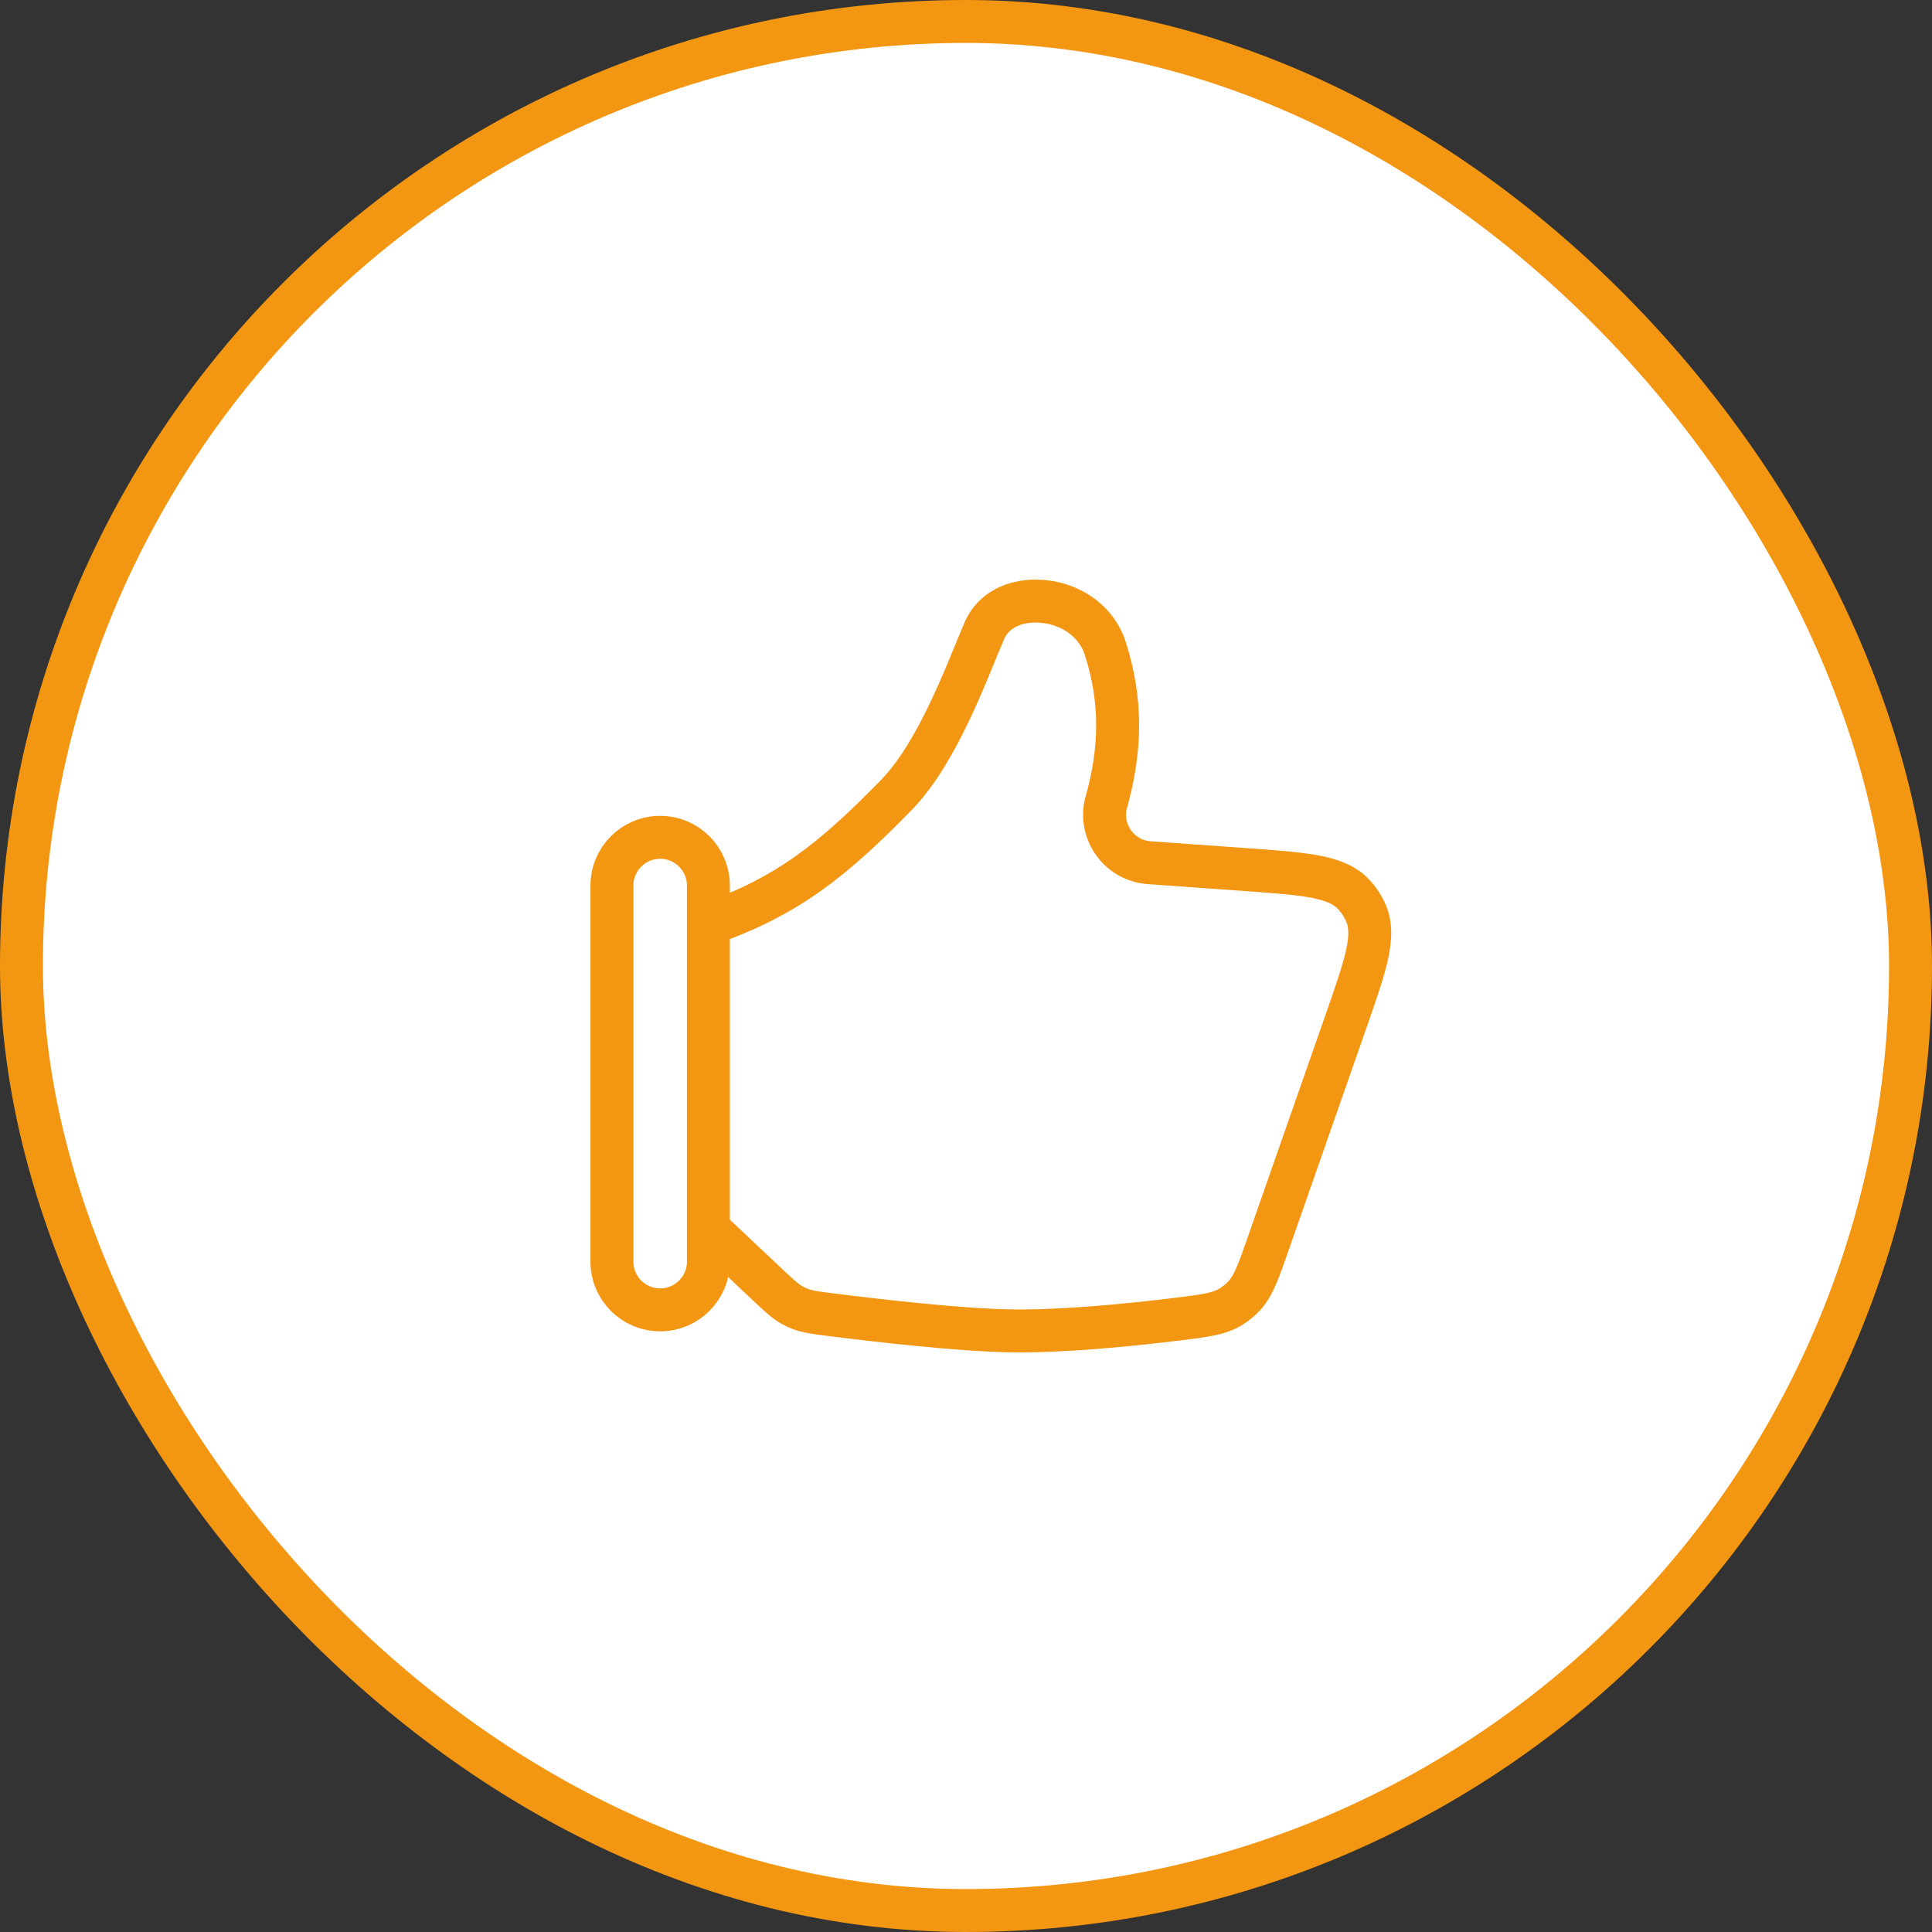
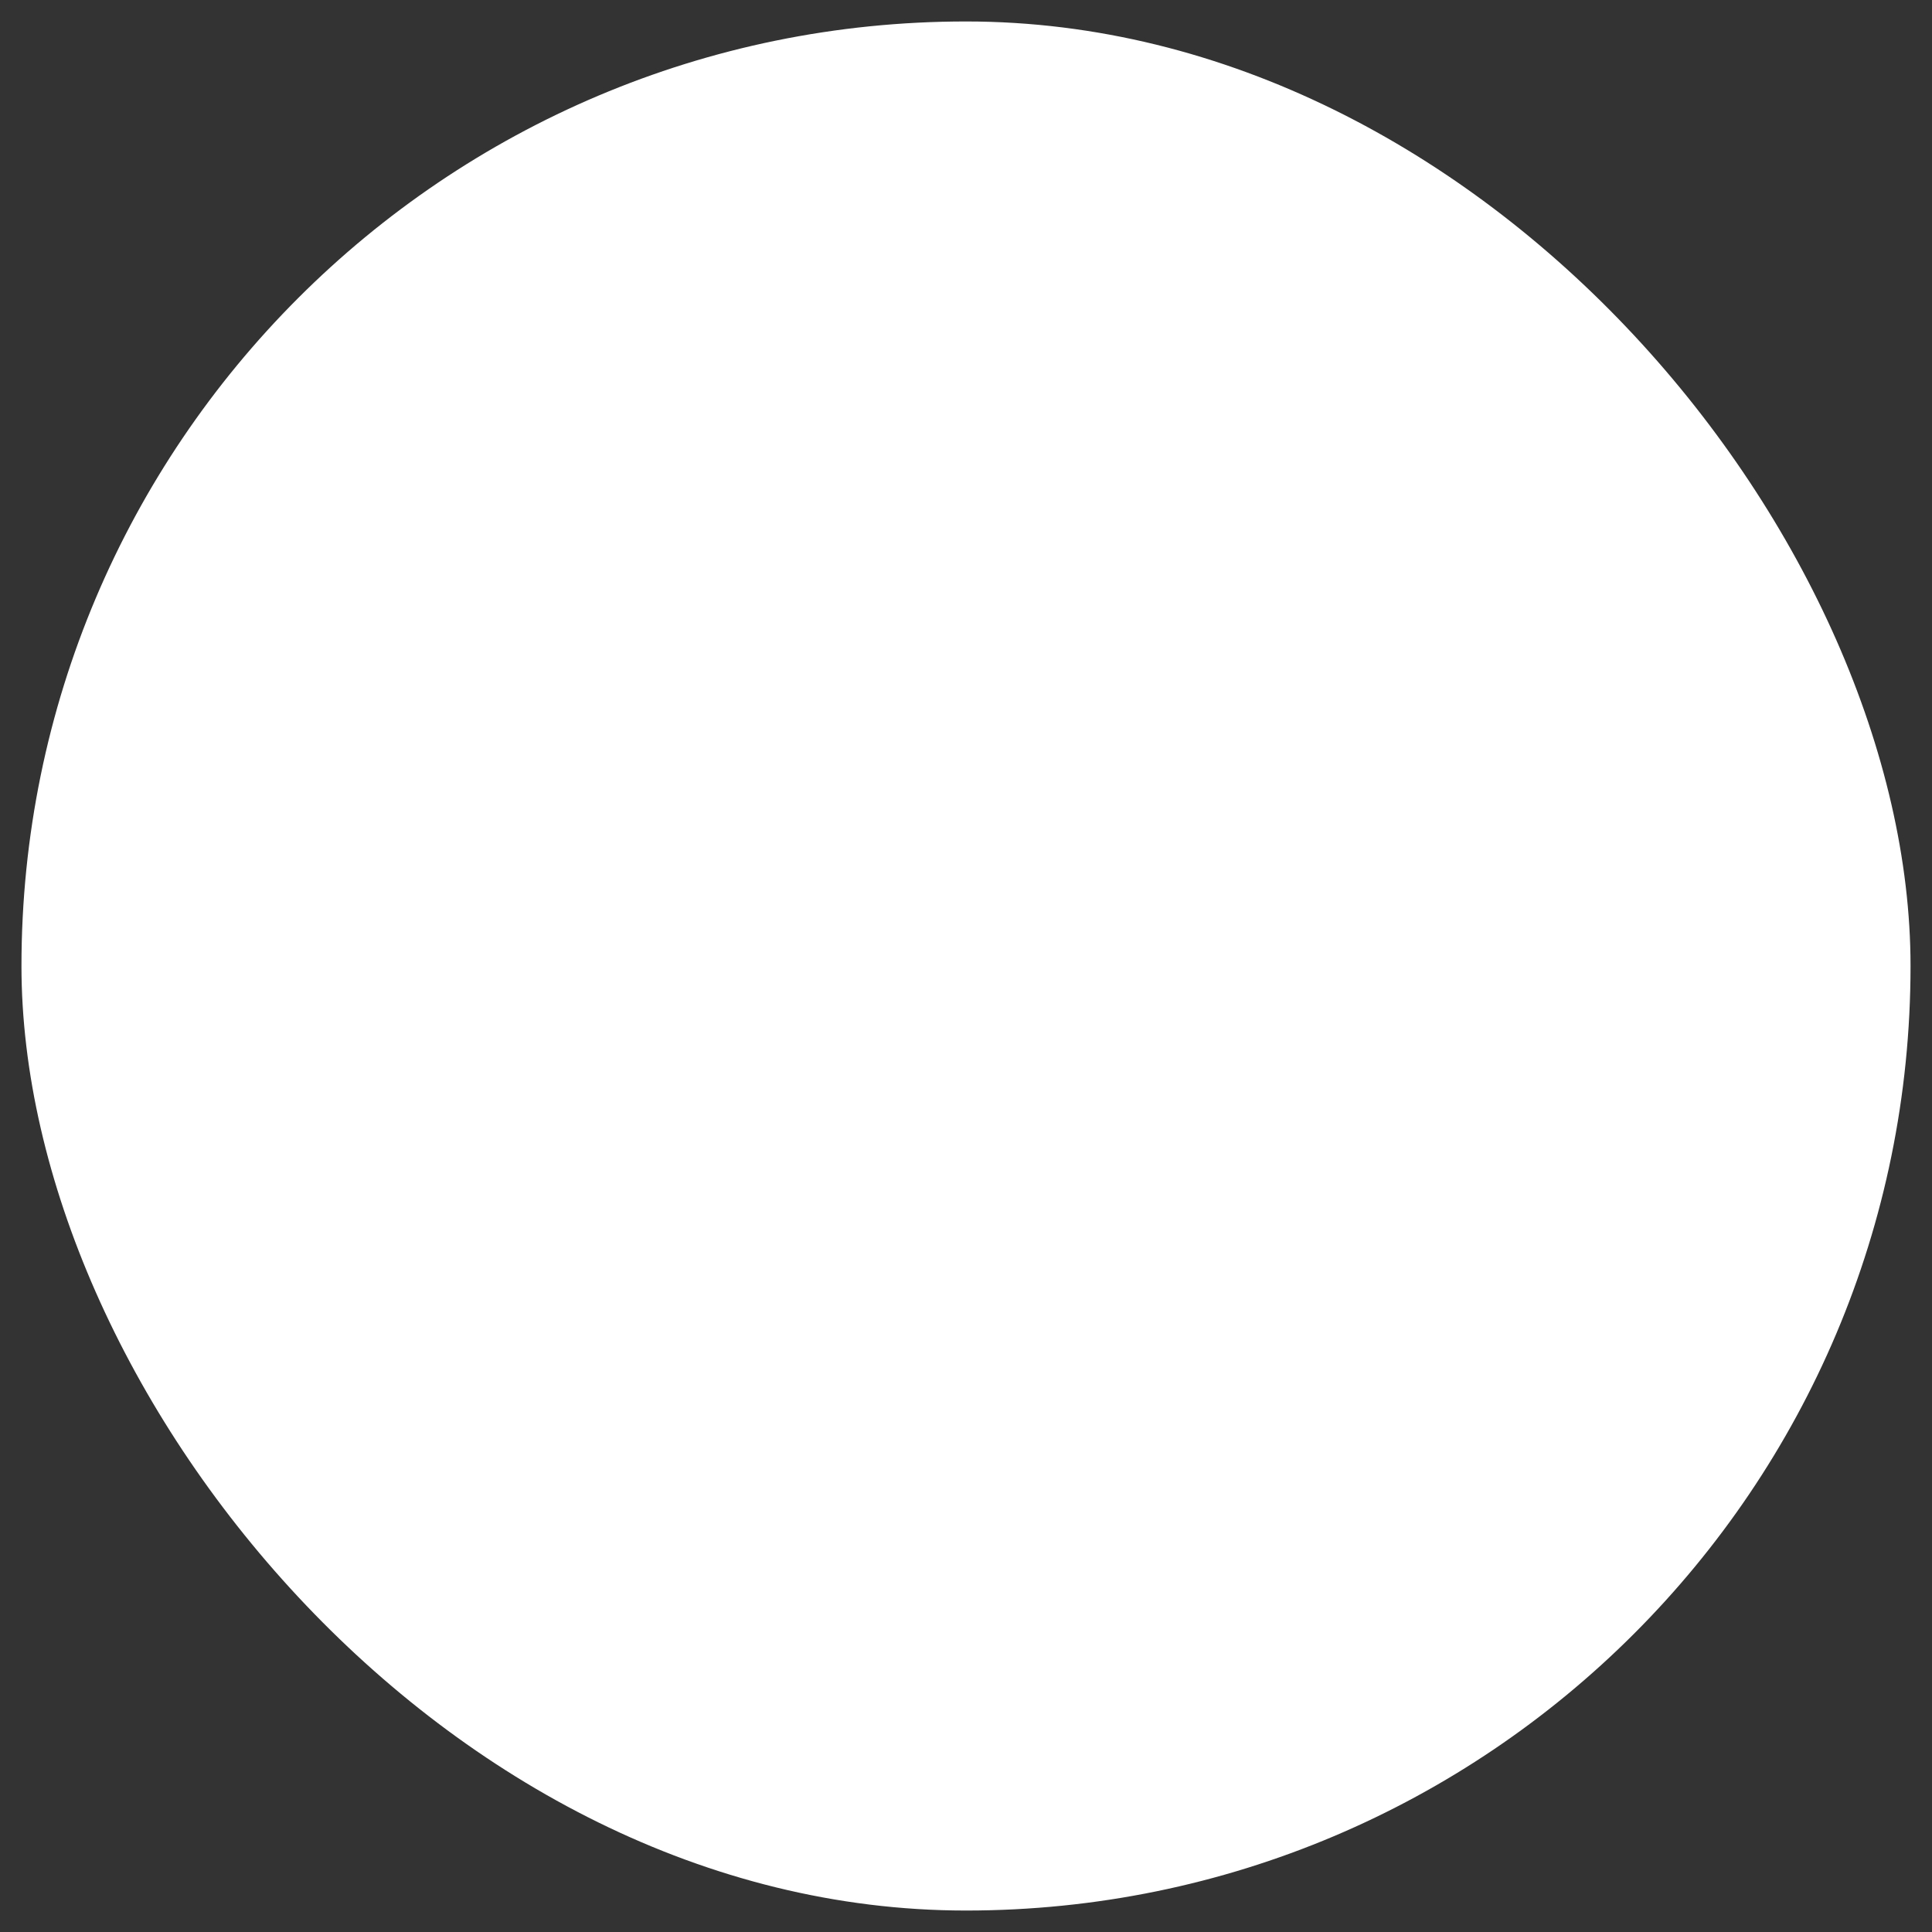
<svg xmlns="http://www.w3.org/2000/svg" width="90" height="90" viewBox="0 0 90 90" fill="none">
  <rect x="0" y="0" width="90" height="90" fill="#333333" stroke="none" />
  <rect x="1" y="1" width="88" height="88" rx="44" fill="white" />
-   <rect x="1" y="1" width="88" height="88" rx="44" stroke="#F39612" stroke-width="2" />
-   <path d="M33 57.249V58.771C33 60.012 31.994 61.018 30.753 61.018V61.018C29.512 61.018 28.506 60.012 28.506 58.771V41.253C28.506 40.012 29.512 39.006 30.753 39.006V39.006C31.994 39.006 33 40.012 33 41.253V43.043M33 57.249L35.749 59.84C36.301 60.359 36.577 60.619 36.909 60.803C37.017 60.862 37.136 60.918 37.251 60.964C37.604 61.104 37.97 61.15 38.701 61.243C40.864 61.516 44.605 61.948 47 61.995C49.386 62.042 52.501 61.738 54.806 61.456C56.138 61.294 56.804 61.213 57.377 60.849C57.559 60.733 57.744 60.584 57.896 60.431C58.374 59.949 58.604 59.29 59.065 57.973L62.668 47.673C63.613 44.972 64.086 43.621 63.639 42.557C63.496 42.218 63.292 41.908 63.037 41.642C62.238 40.81 60.81 40.708 57.956 40.504L53.536 40.188C52.19 40.092 51.234 38.837 51.499 37.514V37.514C52.254 34.874 52.252 32.603 51.493 30.221C51.046 28.818 49.678 28 48.236 28C47.225 28 46.264 28.433 45.857 29.378C45.058 31.229 43.709 35.037 41.743 37.047C38.822 40.035 36.676 41.772 33 43.043M33 57.249V43.043" stroke="#F39612" stroke-width="2" stroke-linecap="round" stroke-linejoin="round" />
</svg>